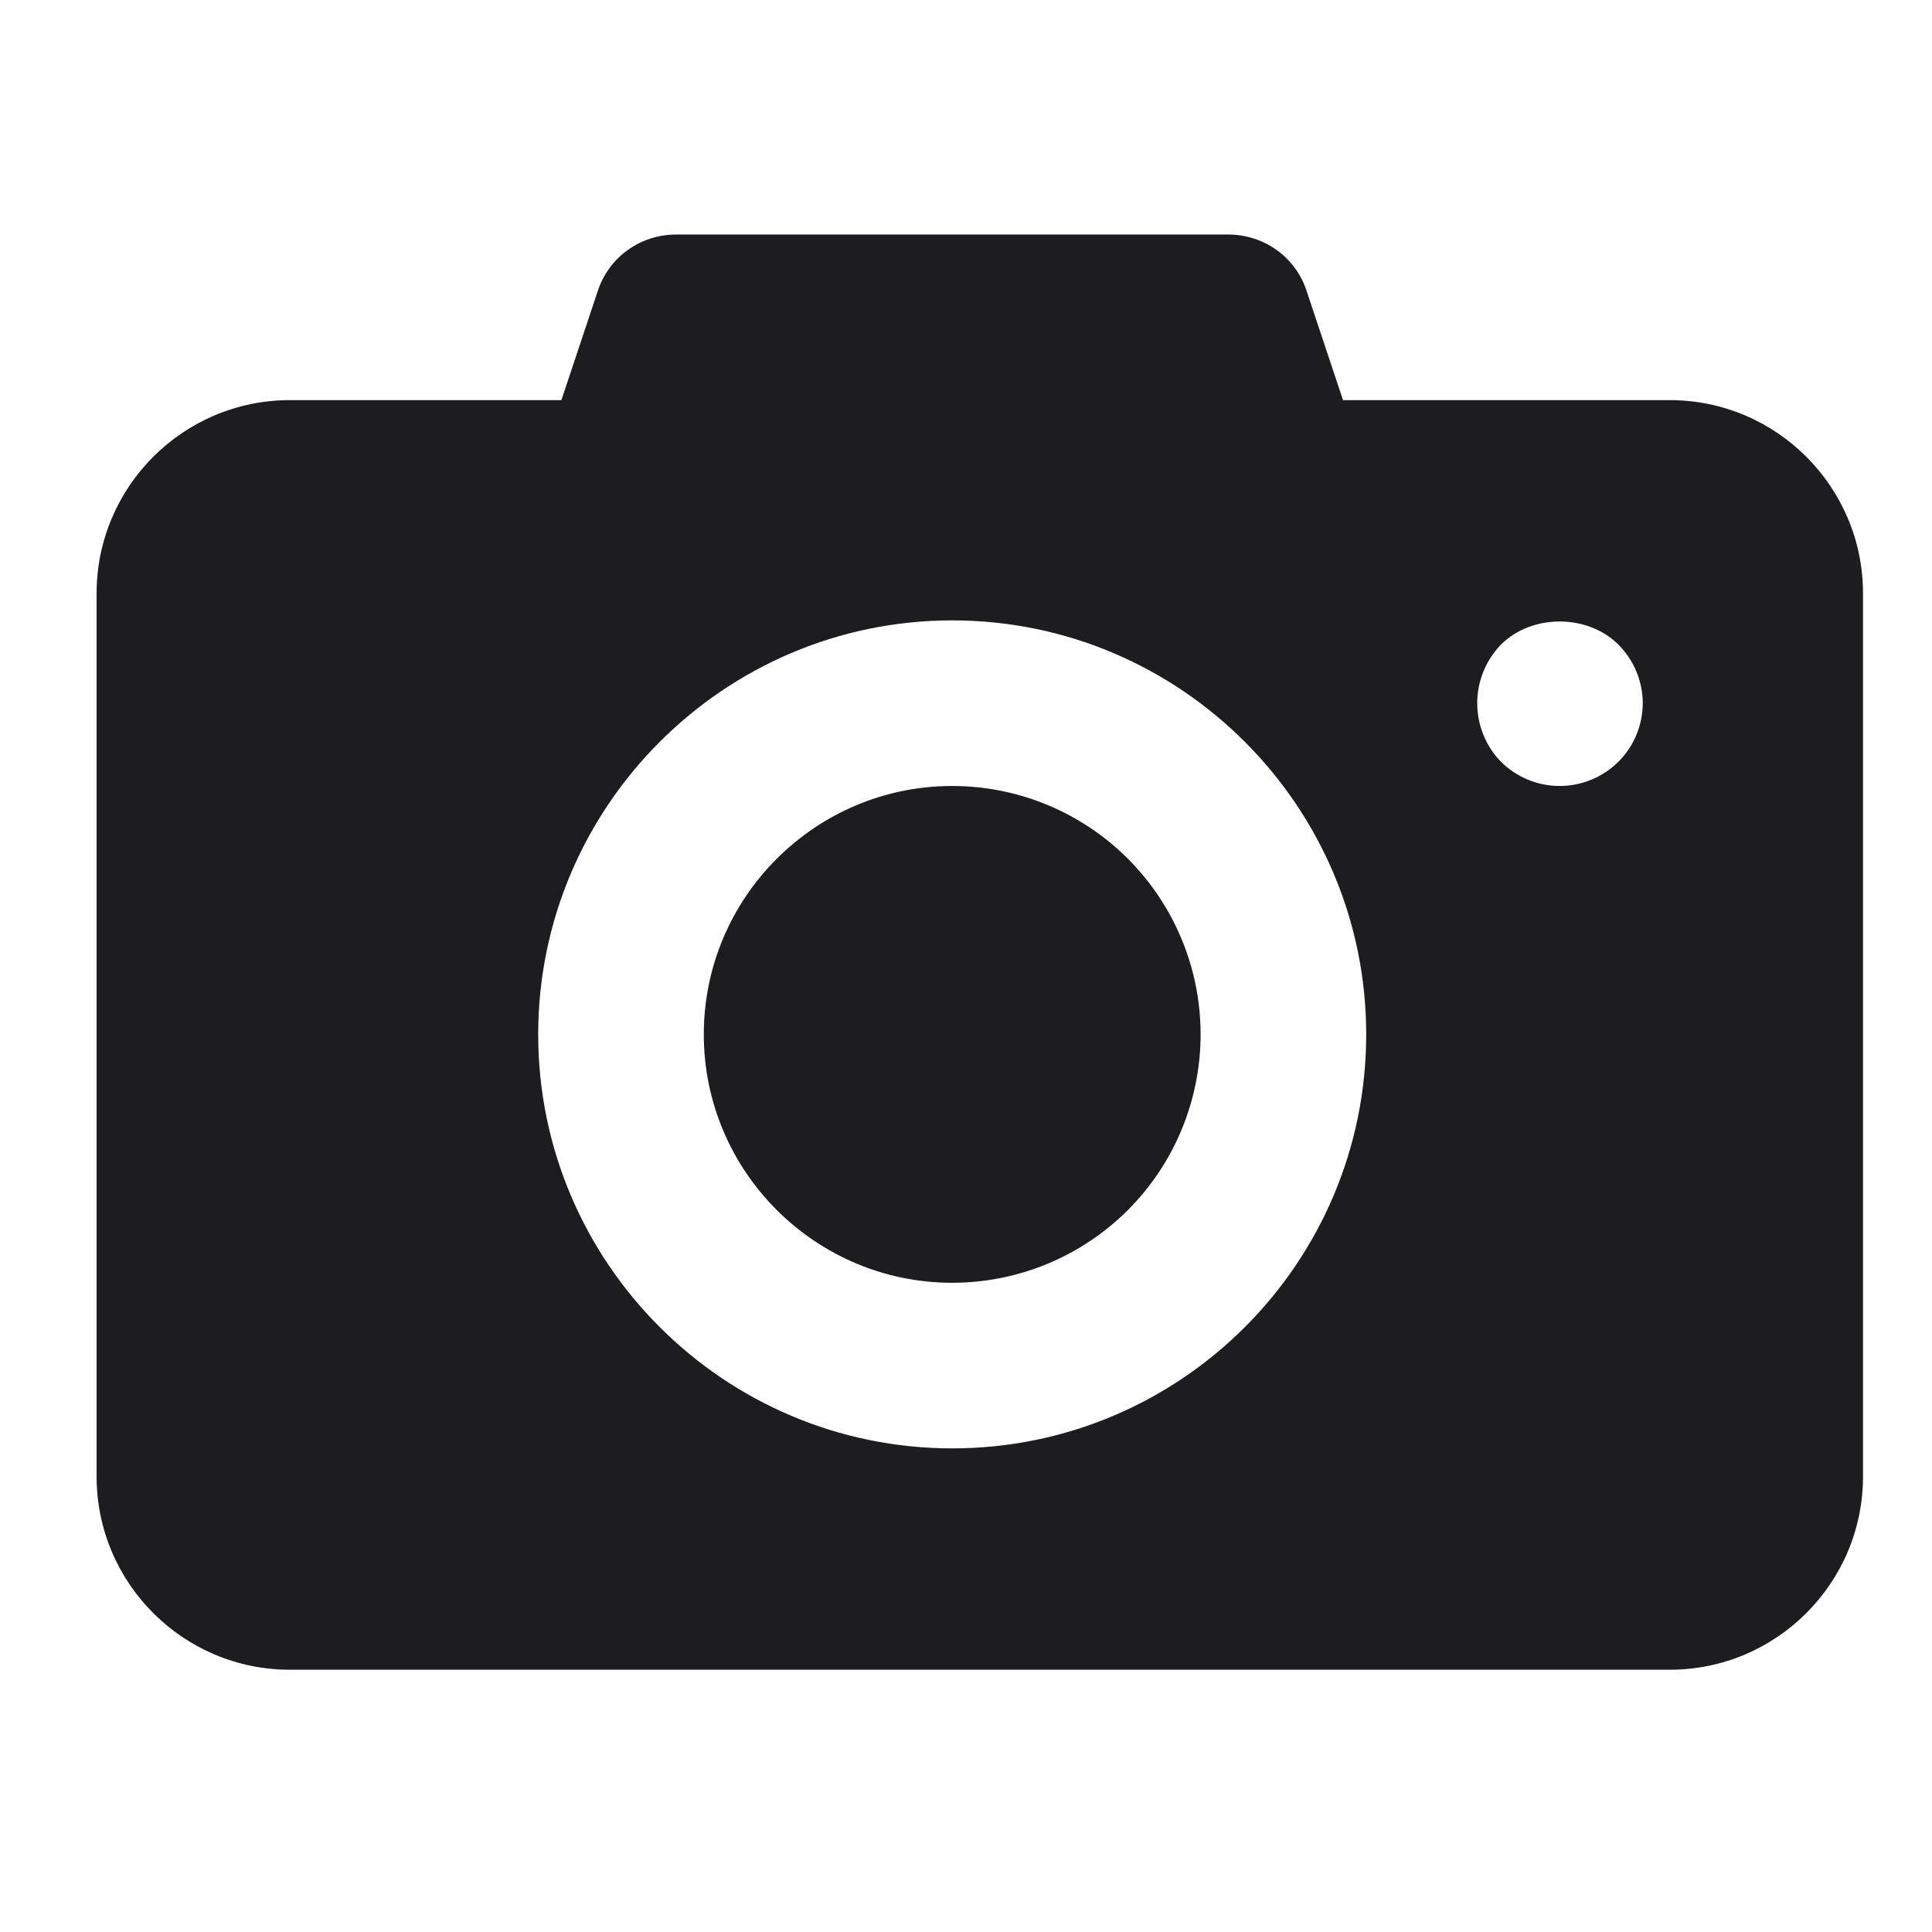
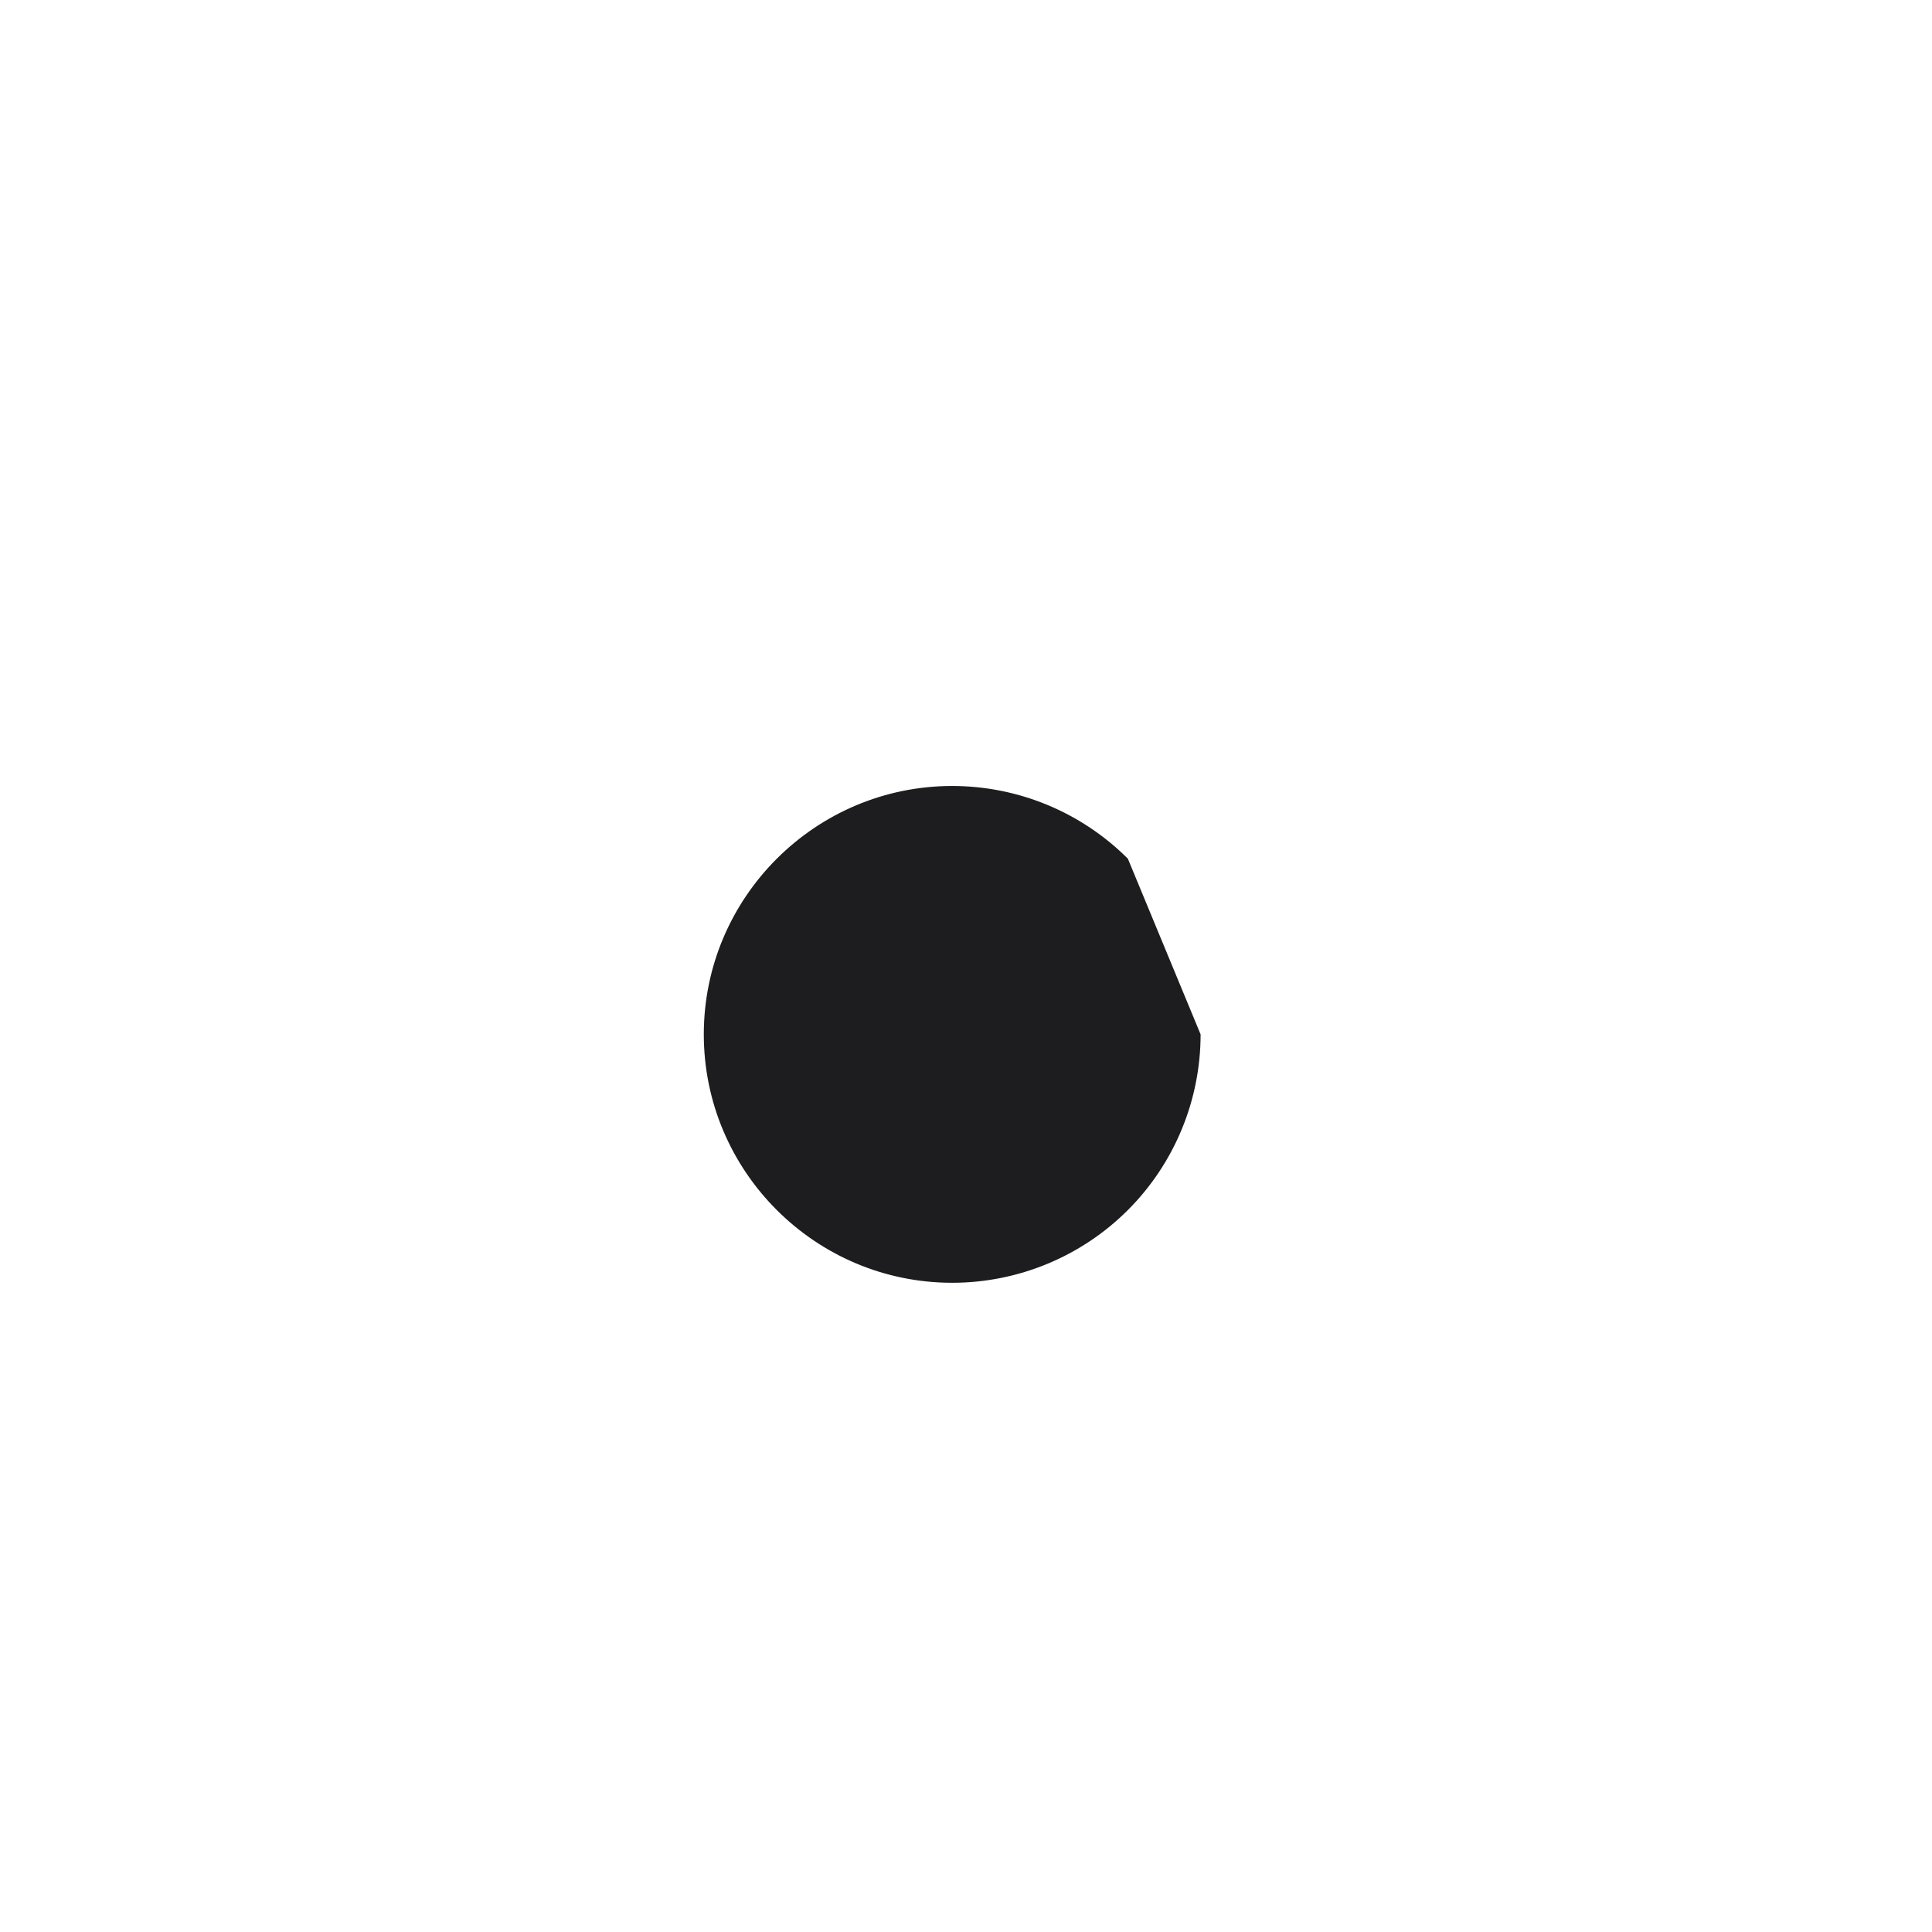
<svg xmlns="http://www.w3.org/2000/svg" width="28" height="28" viewBox="0 0 28 28" fill="none">
-   <path d="M17.4 14.991C17.4 15.946 17.021 16.862 16.346 17.537C15.671 18.212 14.755 18.591 13.8 18.591C11.816 18.591 10.2 16.975 10.2 14.991C10.2 13.007 11.816 11.391 13.8 11.391C14.755 11.391 15.671 11.77 16.346 12.445C17.021 13.121 17.4 14.036 17.4 14.991Z" fill="#1D1D1F" />
-   <path d="M24.2 5.799H19.464L18.936 4.215C18.776 3.727 18.32 3.399 17.8 3.399H9.8C9.28 3.399 8.824 3.727 8.664 4.215L8.136 5.799H4.2C2.656 5.799 1.4 7.055 1.4 8.599V21.399C1.4 22.943 2.656 24.199 4.2 24.199H24.2C25.744 24.199 27 22.943 27 21.399V8.599C27 7.055 25.744 5.799 24.2 5.799ZM13.8 20.991C10.496 20.991 7.8 18.303 7.8 14.991C7.8 11.687 10.496 8.991 13.8 8.991C17.112 8.991 19.8 11.687 19.8 14.991C19.8 18.303 17.112 20.991 13.8 20.991ZM23.456 11.039C23.229 11.264 22.923 11.391 22.604 11.391C22.285 11.391 21.978 11.264 21.752 11.039C21.532 10.812 21.409 10.508 21.409 10.191C21.409 9.875 21.532 9.571 21.752 9.343C22.2 8.895 23.008 8.895 23.456 9.343C23.567 9.455 23.656 9.587 23.716 9.732C23.776 9.878 23.808 10.034 23.808 10.191C23.808 10.349 23.776 10.505 23.716 10.65C23.656 10.796 23.567 10.928 23.456 11.039Z" fill="#1D1D1F" />
+   <path d="M17.4 14.991C17.4 15.946 17.021 16.862 16.346 17.537C15.671 18.212 14.755 18.591 13.8 18.591C11.816 18.591 10.2 16.975 10.2 14.991C10.2 13.007 11.816 11.391 13.8 11.391C14.755 11.391 15.671 11.77 16.346 12.445Z" fill="#1D1D1F" />
</svg>